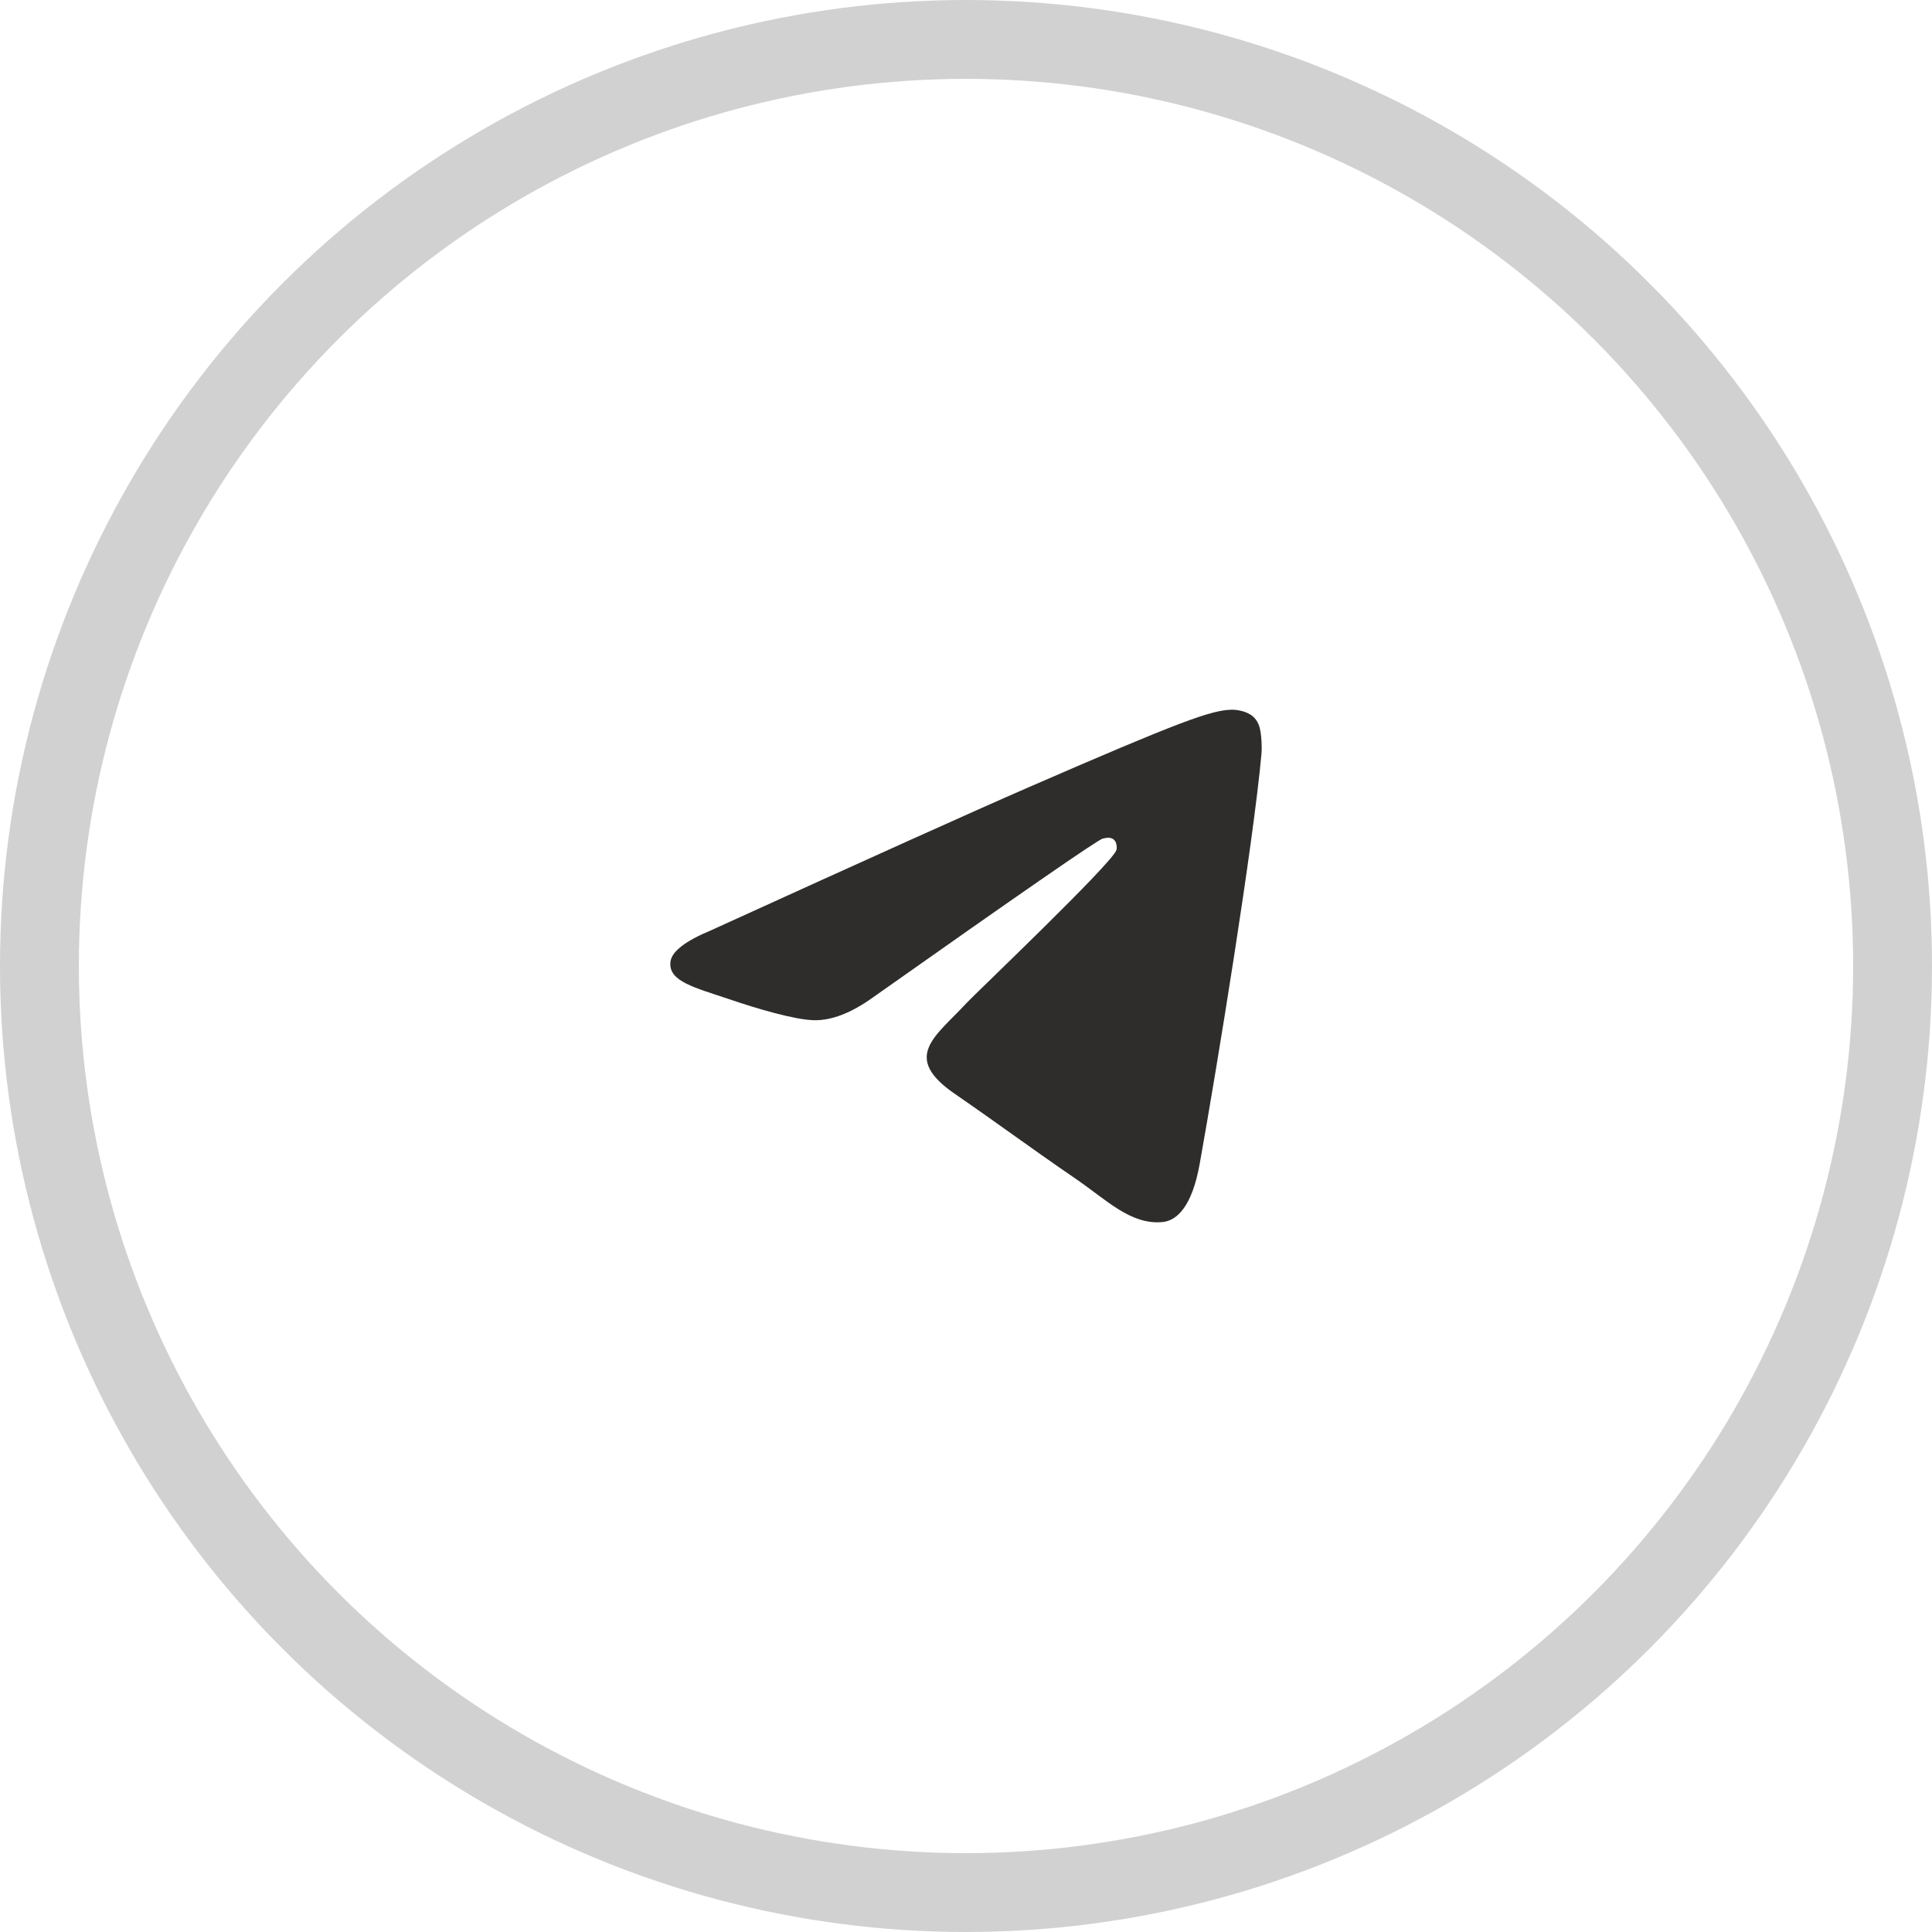
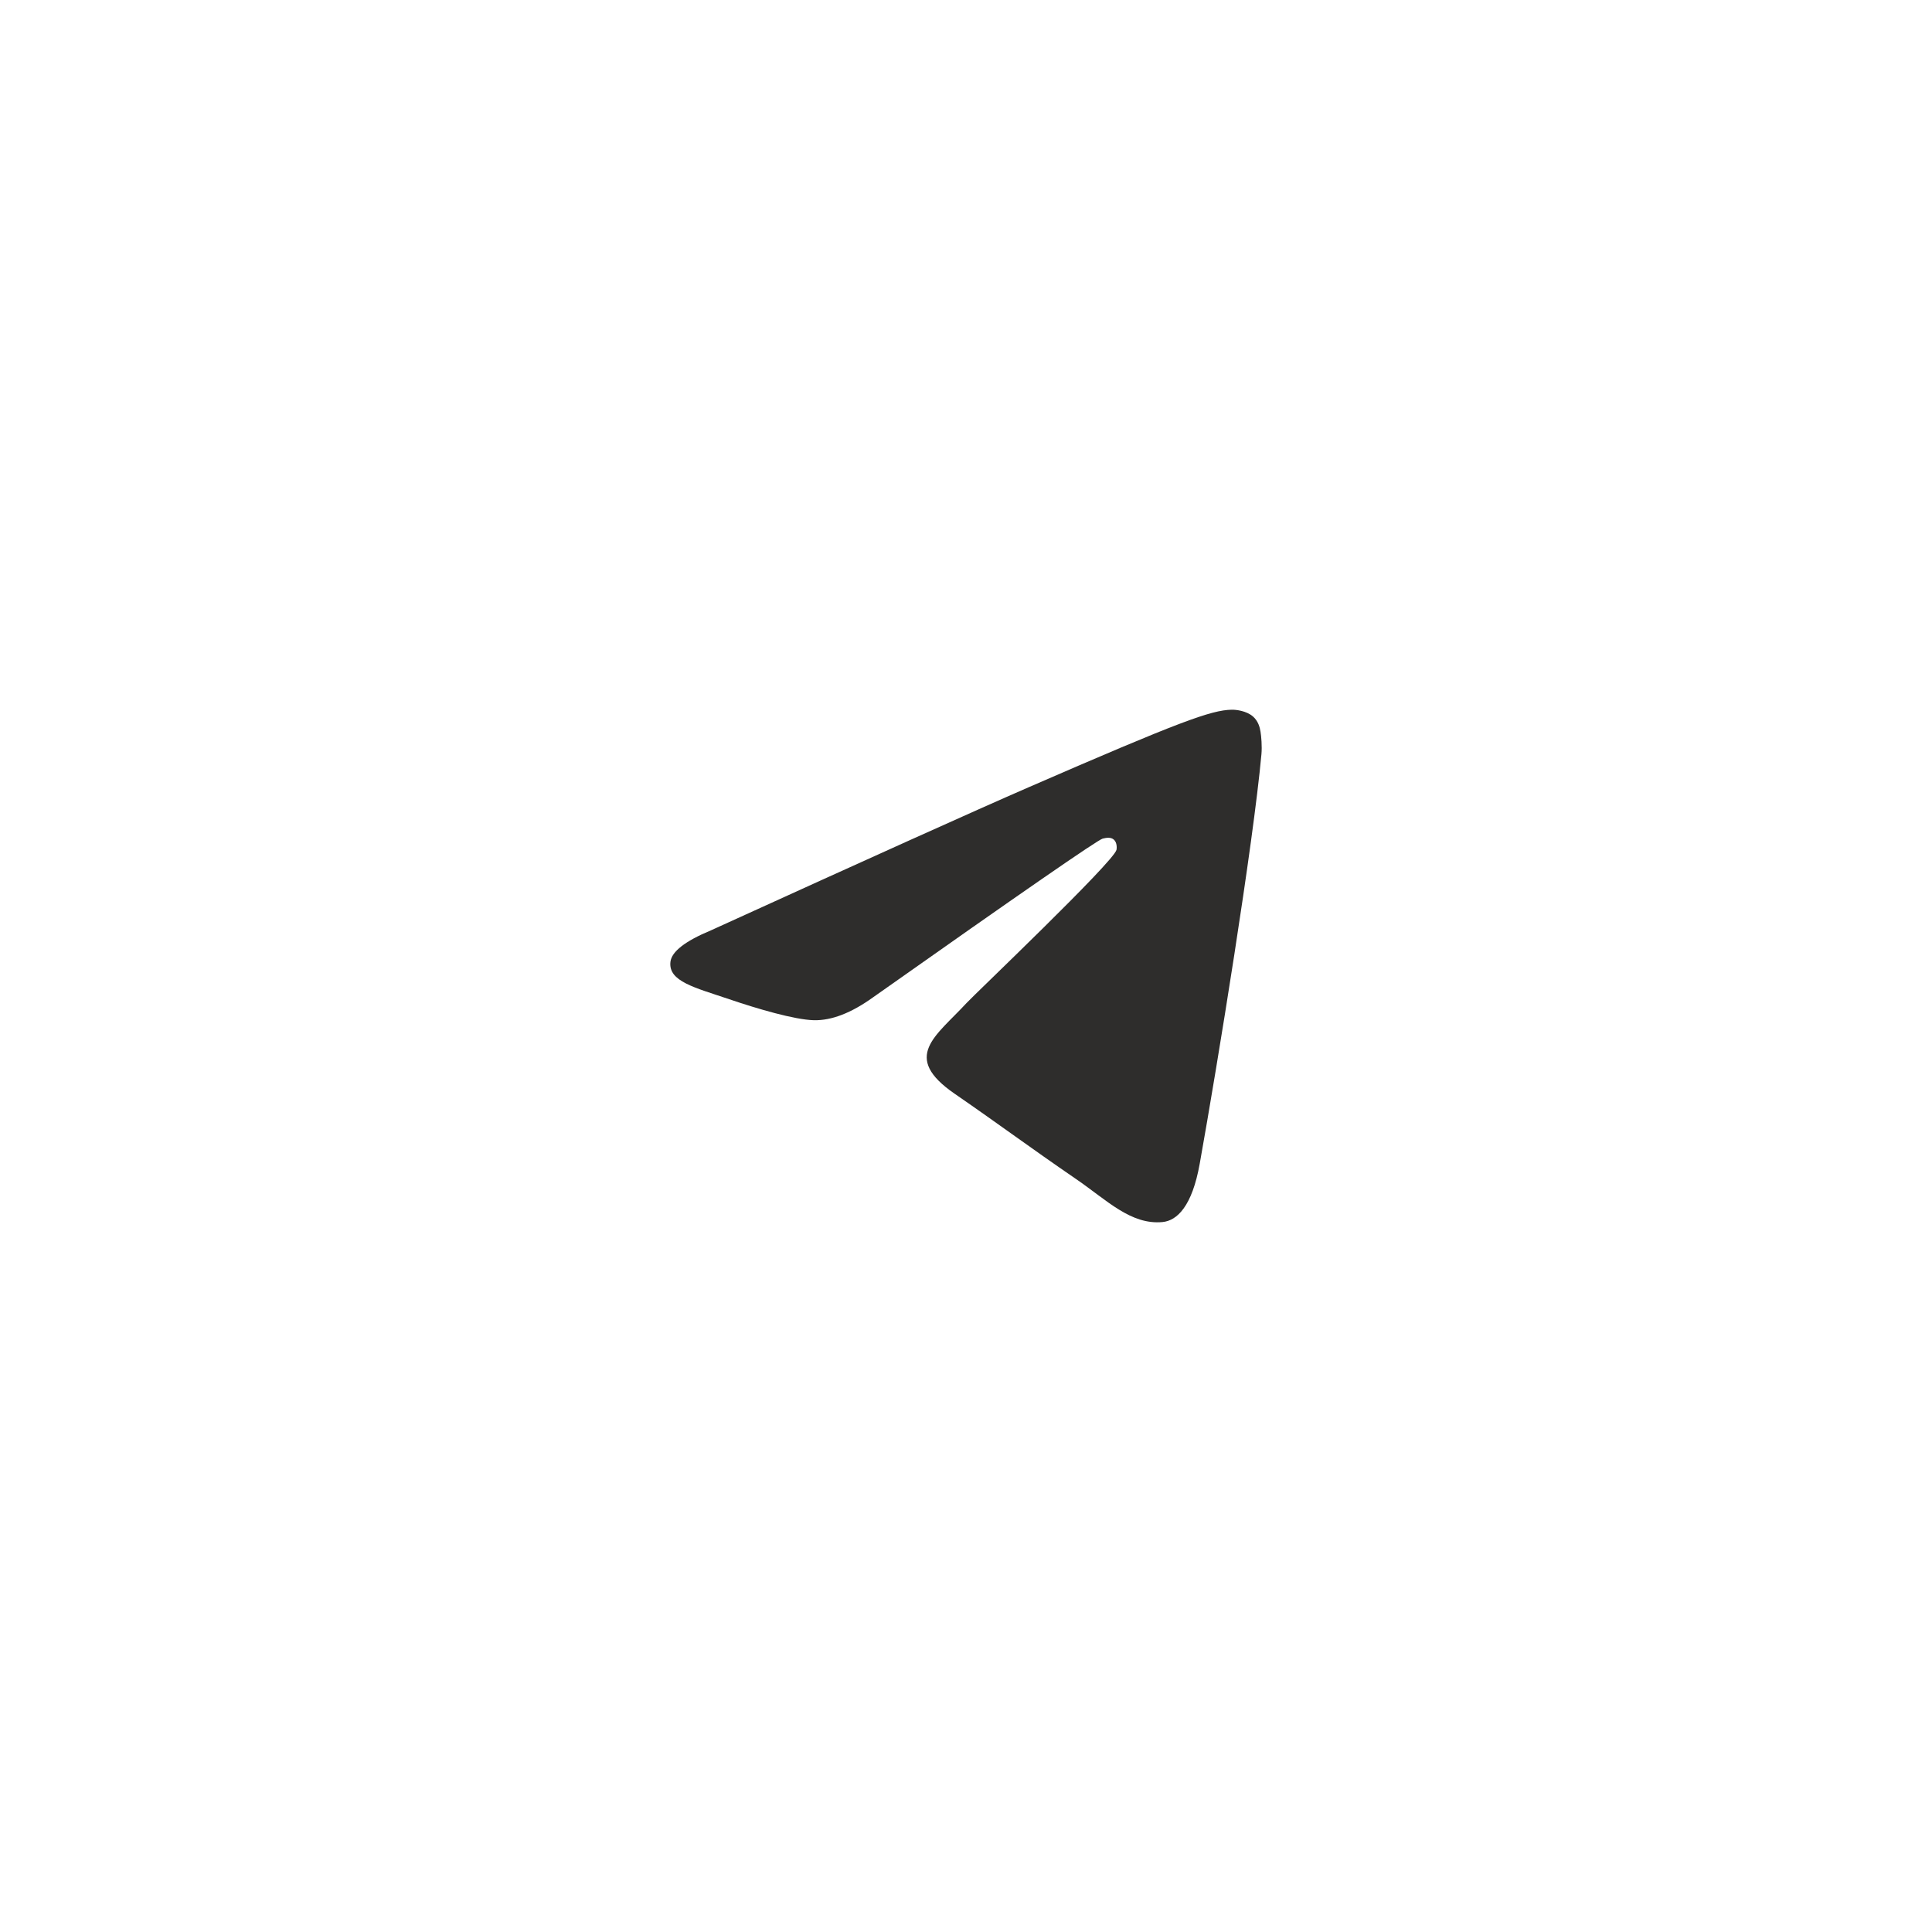
<svg xmlns="http://www.w3.org/2000/svg" width="49" height="49" viewBox="0 0 49 49" fill="none">
-   <circle cx="24.5" cy="24.5" r="23.5" stroke="#D1D1D1" stroke-width="2" />
  <path fill-rule="evenodd" clip-rule="evenodd" d="M18.031 23.596C22.058 21.762 24.743 20.552 26.086 19.968C29.922 18.299 30.719 18.01 31.238 18C31.353 17.998 31.608 18.028 31.774 18.168C31.913 18.287 31.952 18.447 31.97 18.559C31.989 18.672 32.011 18.928 31.993 19.128C31.785 21.412 30.886 26.954 30.428 29.513C30.235 30.595 29.854 30.958 29.485 30.994C28.682 31.071 28.073 30.439 27.297 29.907C26.081 29.073 25.394 28.555 24.214 27.741C22.85 26.802 23.734 26.285 24.512 25.441C24.715 25.22 28.249 21.858 28.317 21.553C28.326 21.515 28.334 21.373 28.253 21.298C28.172 21.223 28.053 21.249 27.967 21.269C27.845 21.298 25.903 22.64 22.141 25.296C21.59 25.692 21.091 25.885 20.643 25.875C20.15 25.863 19.201 25.583 18.496 25.343C17.631 25.049 16.944 24.894 17.004 24.394C17.035 24.134 17.377 23.868 18.031 23.596Z" fill="#2E2D2C" />
</svg>